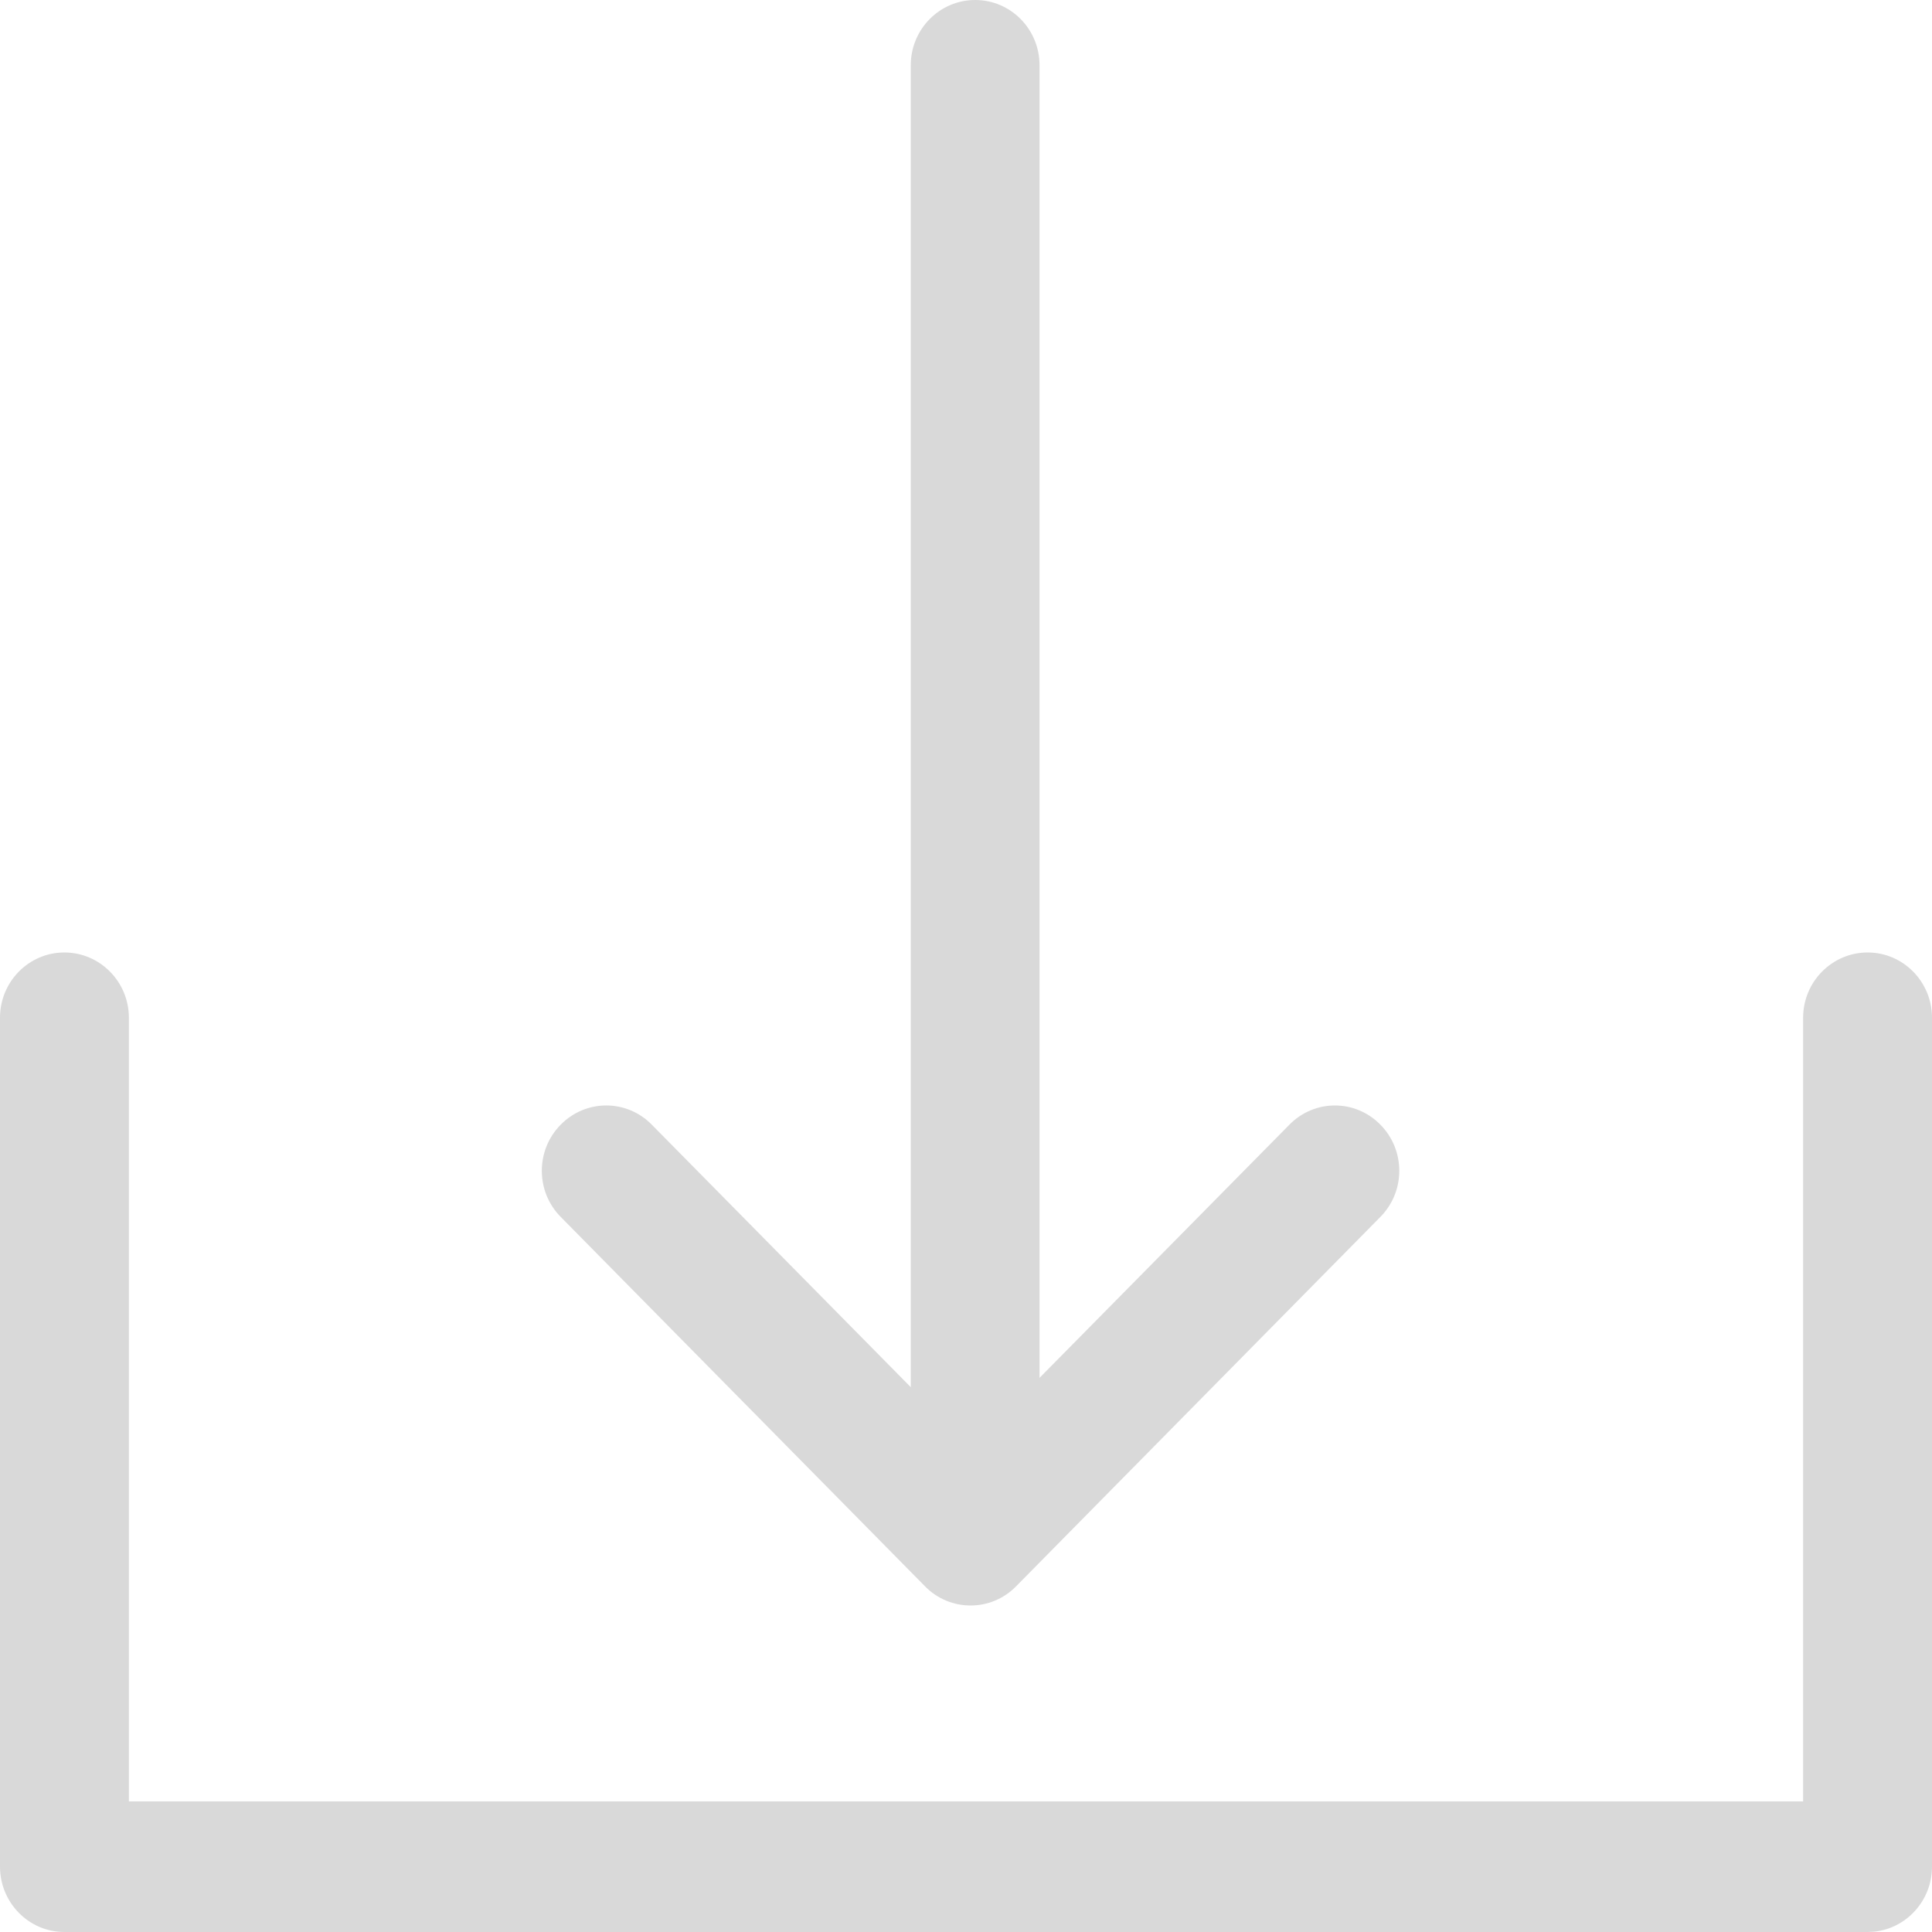
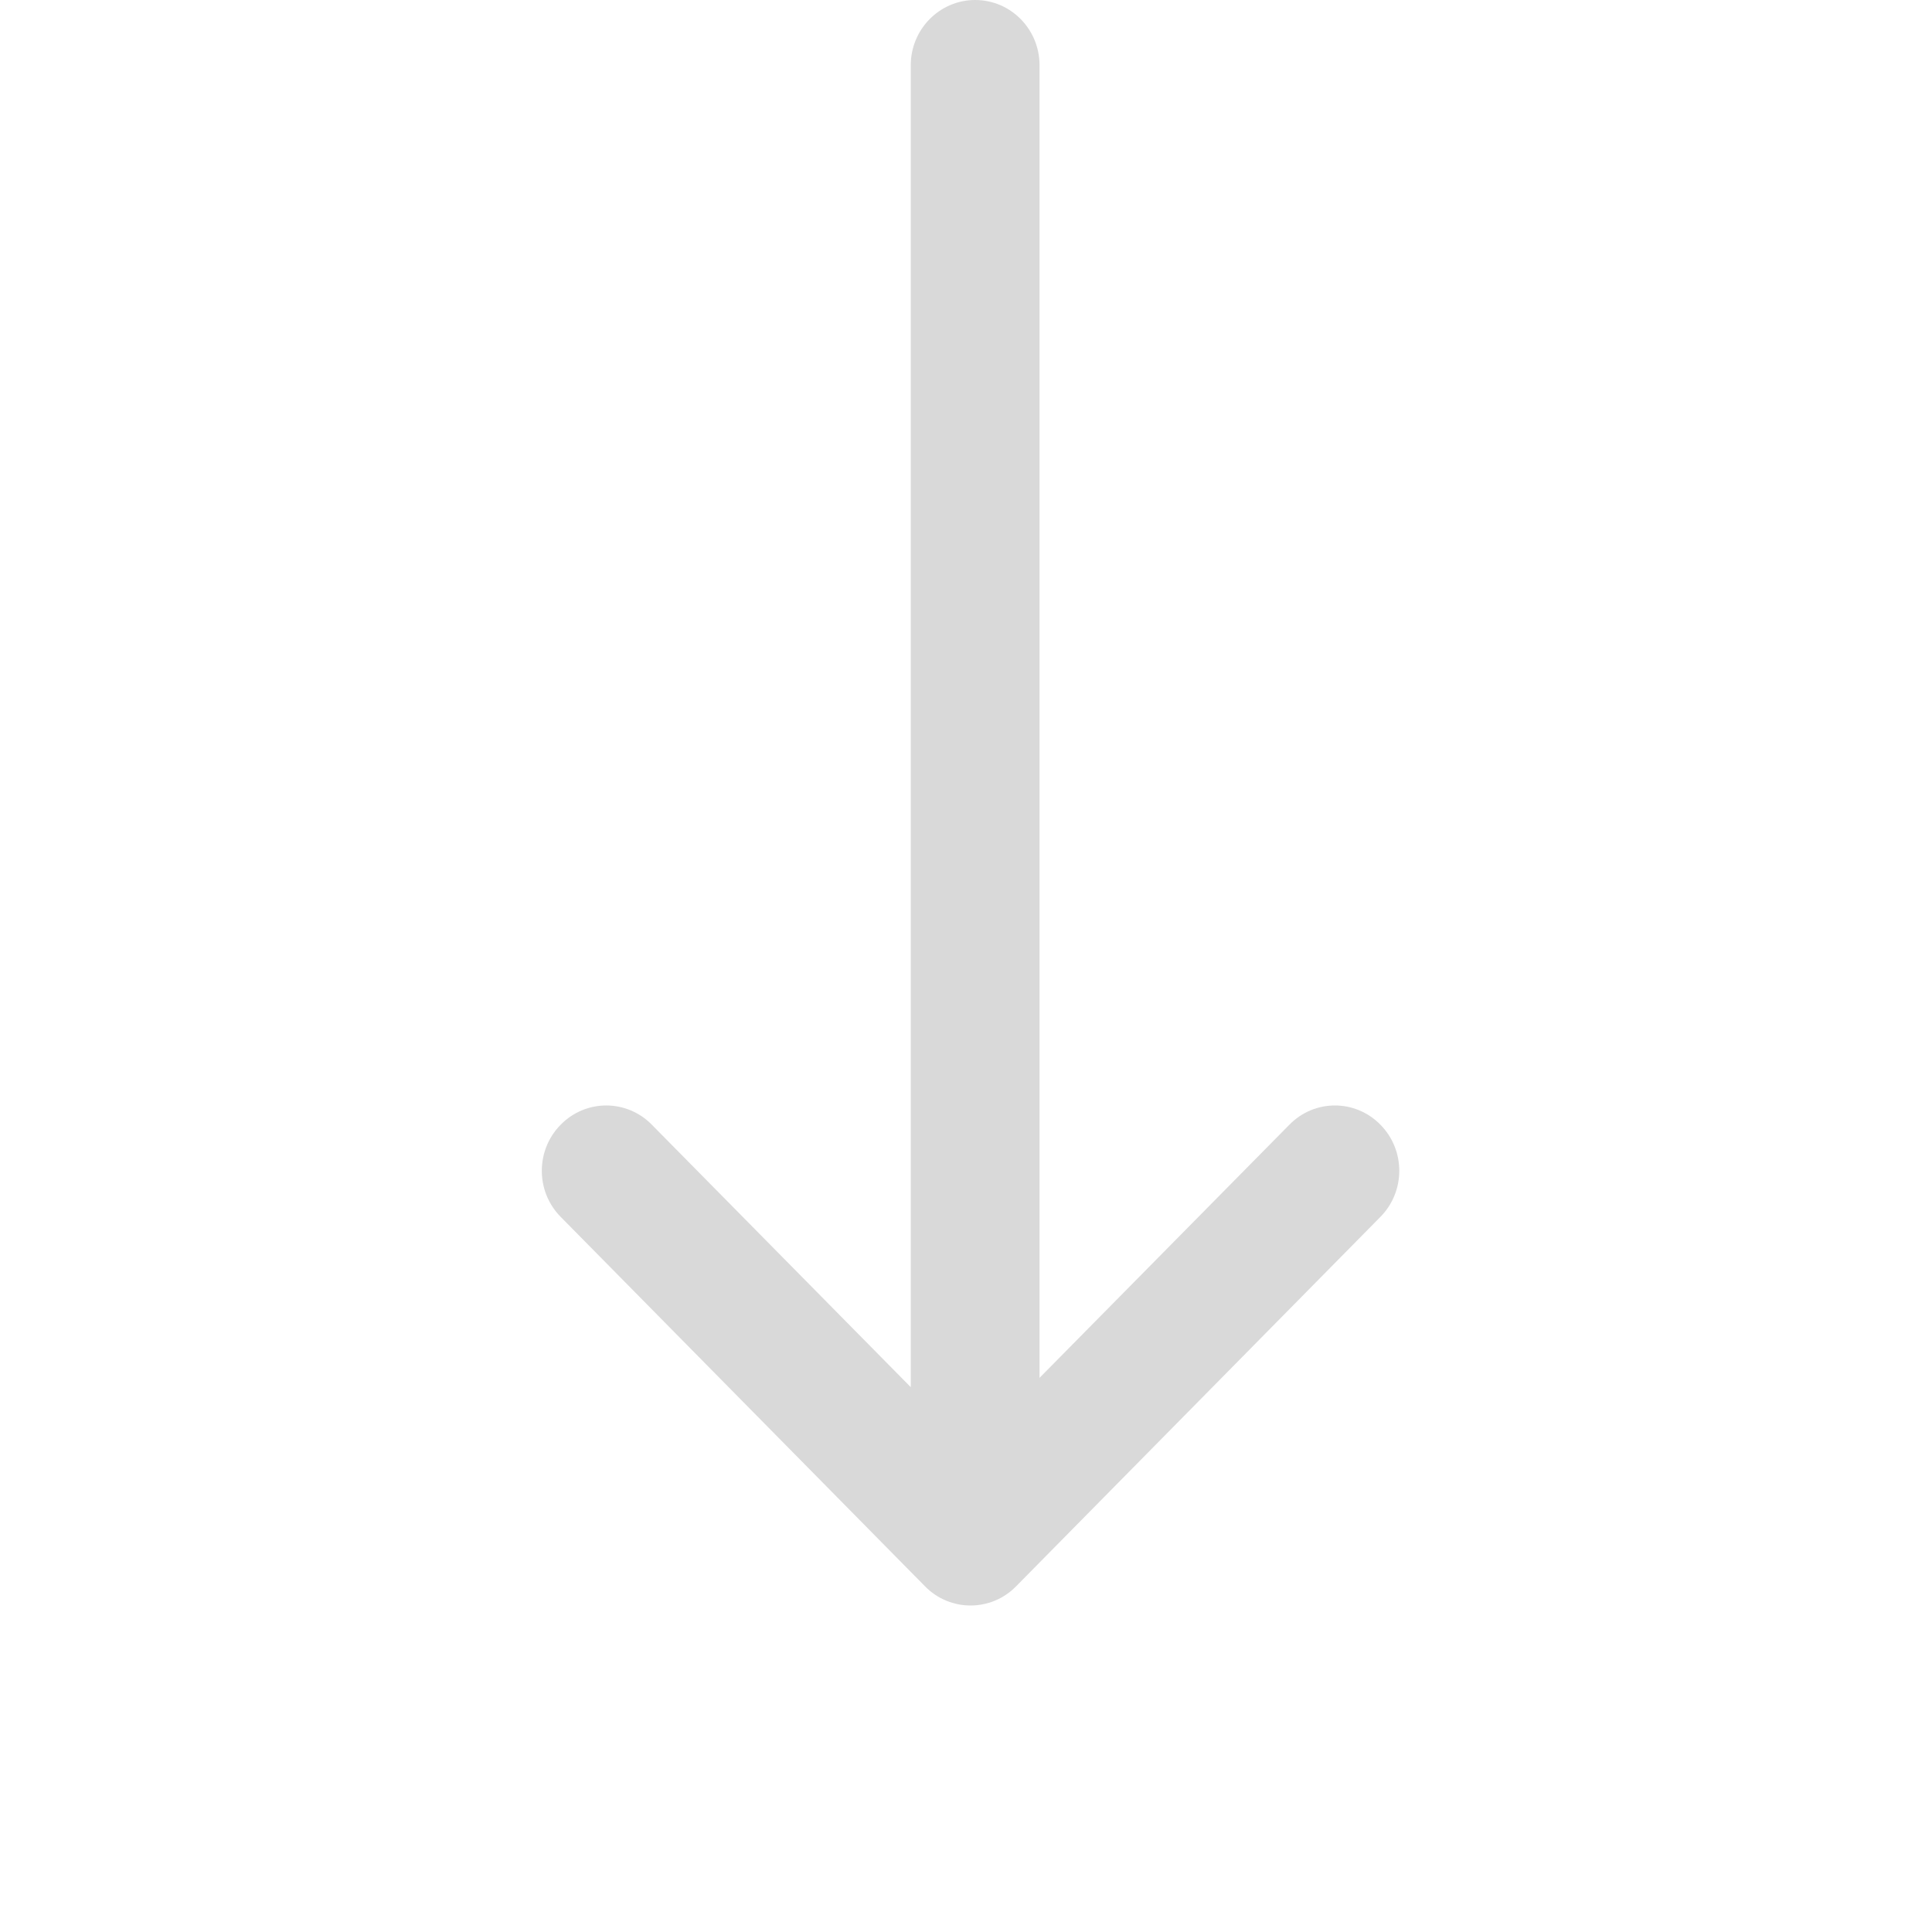
<svg xmlns="http://www.w3.org/2000/svg" width="17" height="17" viewBox="0 0 17 17" fill="none">
-   <path d="M16.434 8.381C16.746 8.381 17 8.638 17 8.955V16.425C17 16.722 16.777 16.968 16.491 16.997L16.434 17H0.566C0.254 17 0 16.742 0 16.425V8.955C0 8.638 0.254 8.381 0.566 8.381C0.879 8.381 1.134 8.638 1.134 8.955V15.851H15.866V8.955C15.866 8.638 16.121 8.381 16.434 8.381Z" fill="#D9D9D9" />
  <path d="M8.581 0C8.894 0 9.147 0.257 9.147 0.574V12.124L11.346 9.896C11.567 9.671 11.925 9.671 12.146 9.896C12.368 10.12 12.368 10.484 12.146 10.708L8.94 13.959C8.83 14.071 8.685 14.127 8.54 14.127C8.395 14.127 8.25 14.071 8.14 13.959L4.934 10.708C4.712 10.484 4.712 10.12 4.934 9.896C5.155 9.671 5.514 9.671 5.735 9.896L8.014 12.206V0.574C8.014 0.257 8.268 1.38668e-08 8.581 0Z" fill="#D9D9D9" />
</svg>